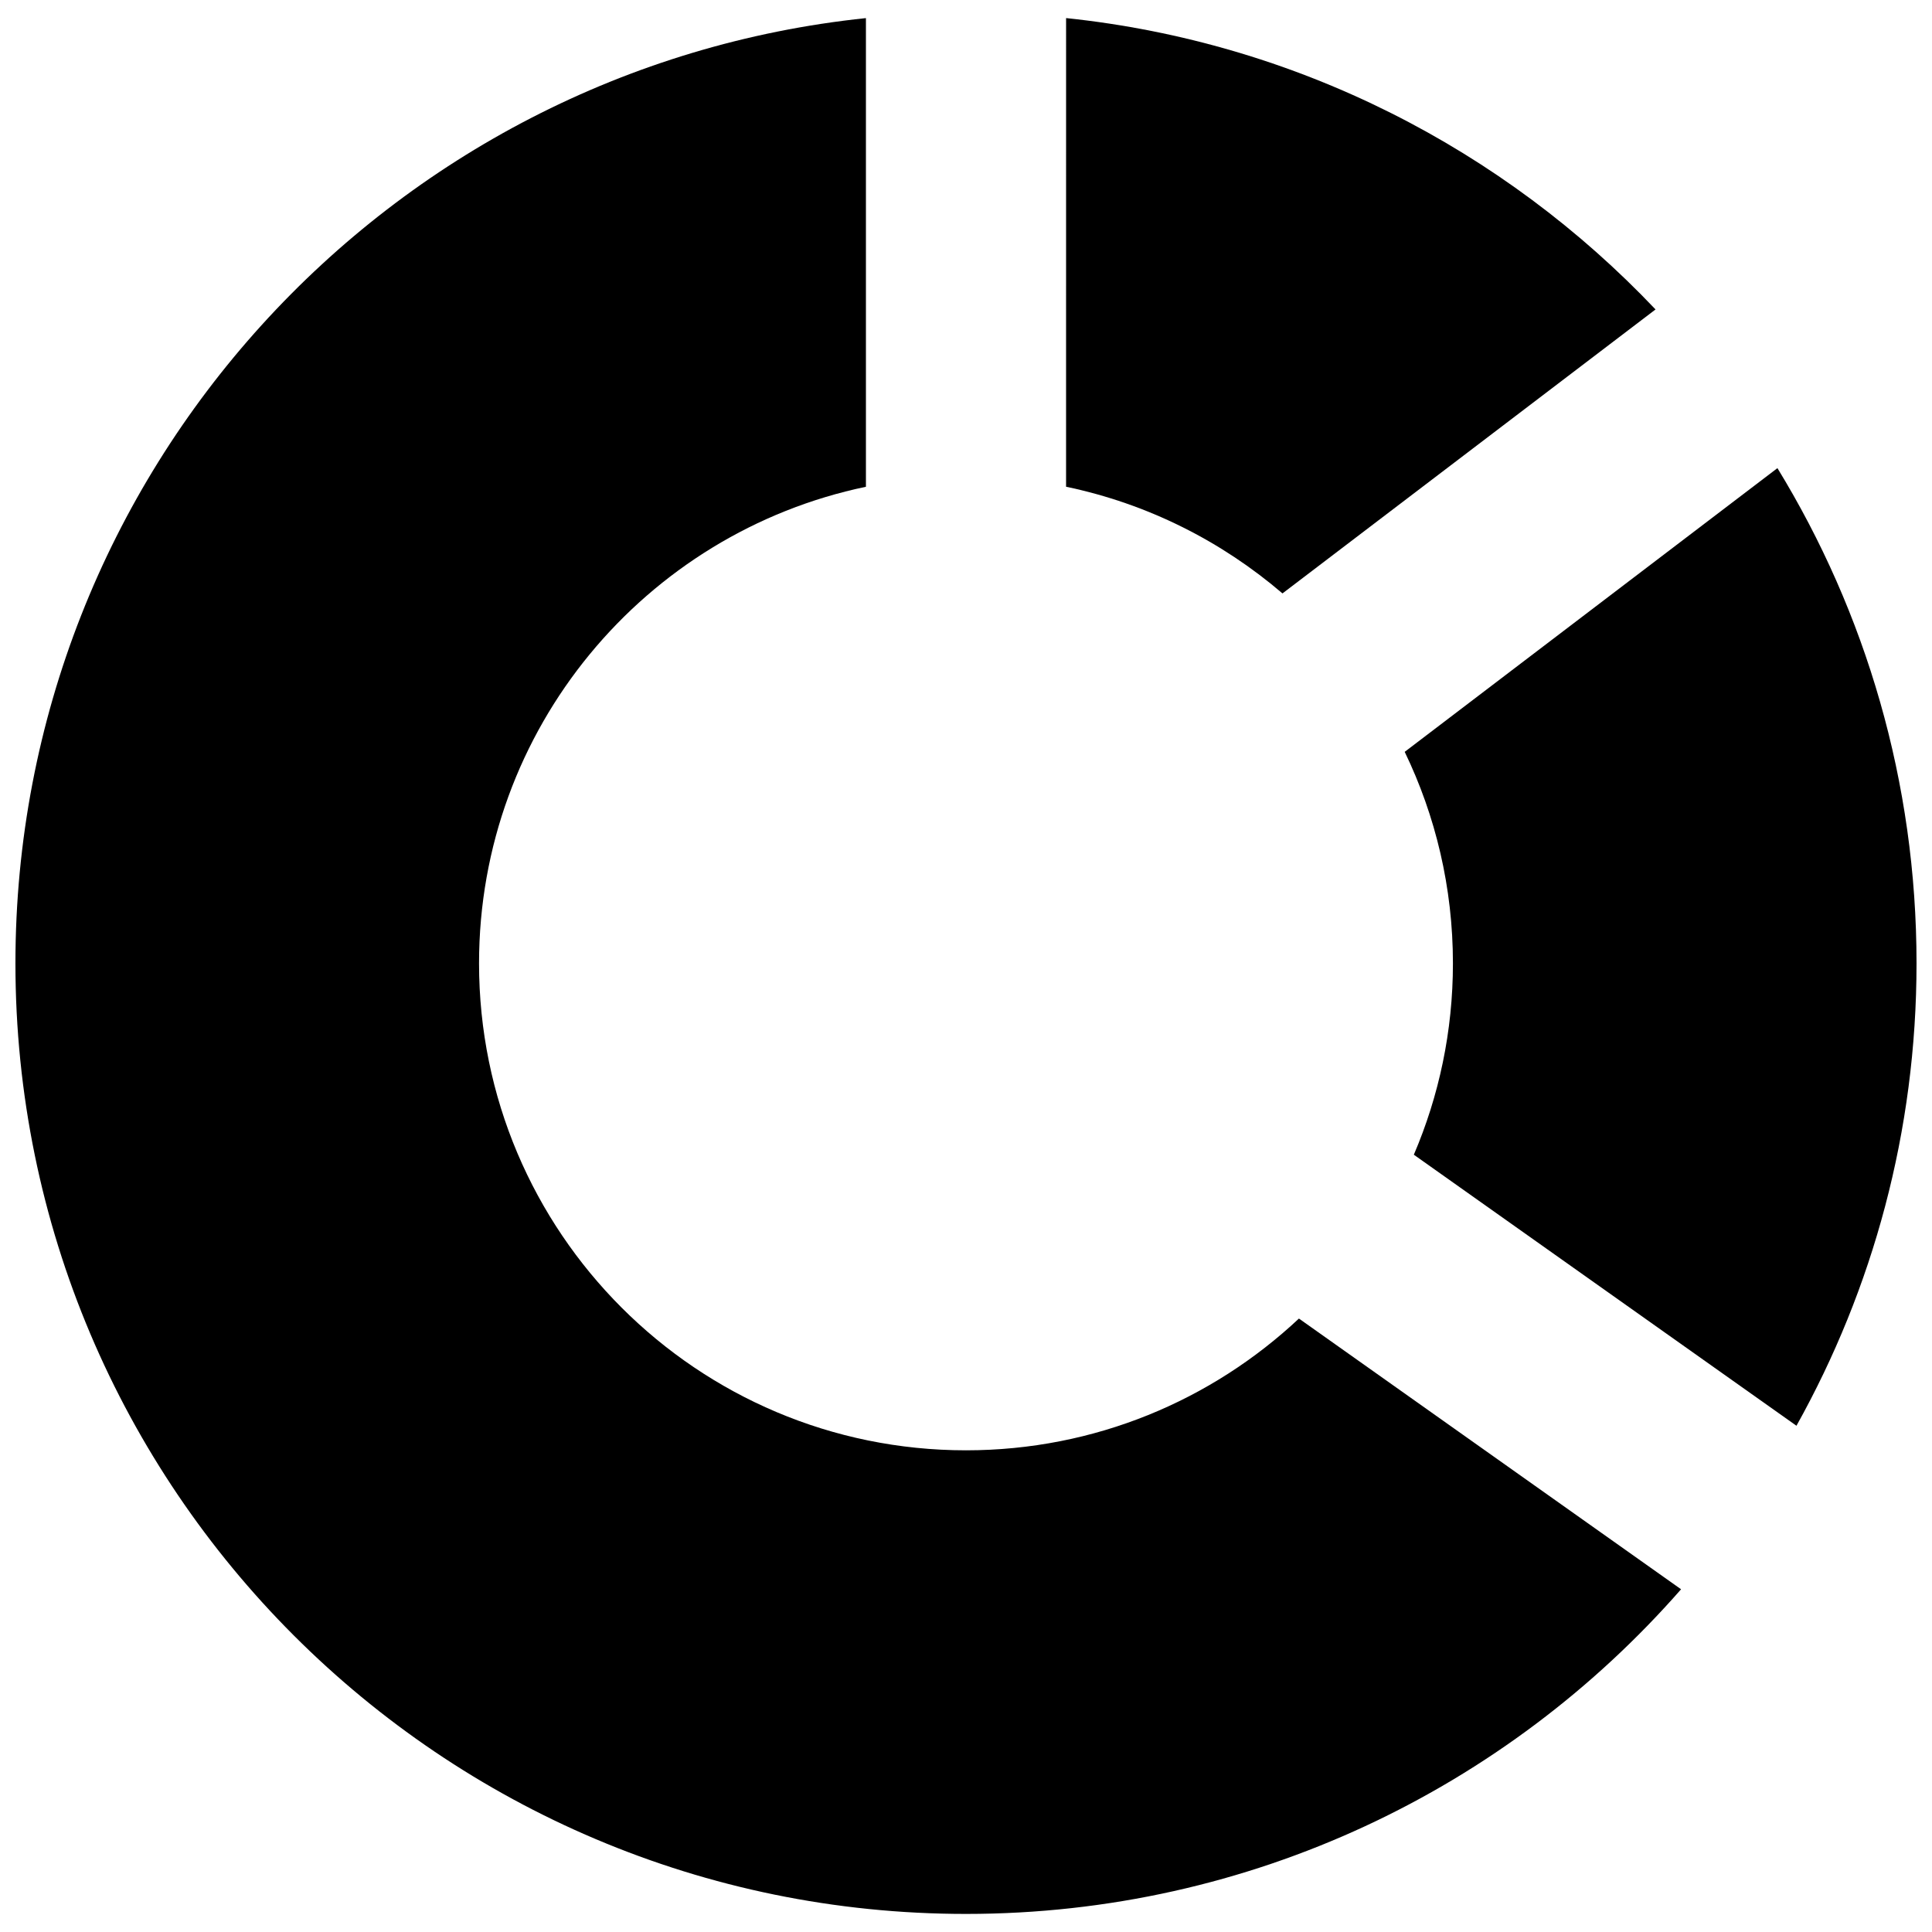
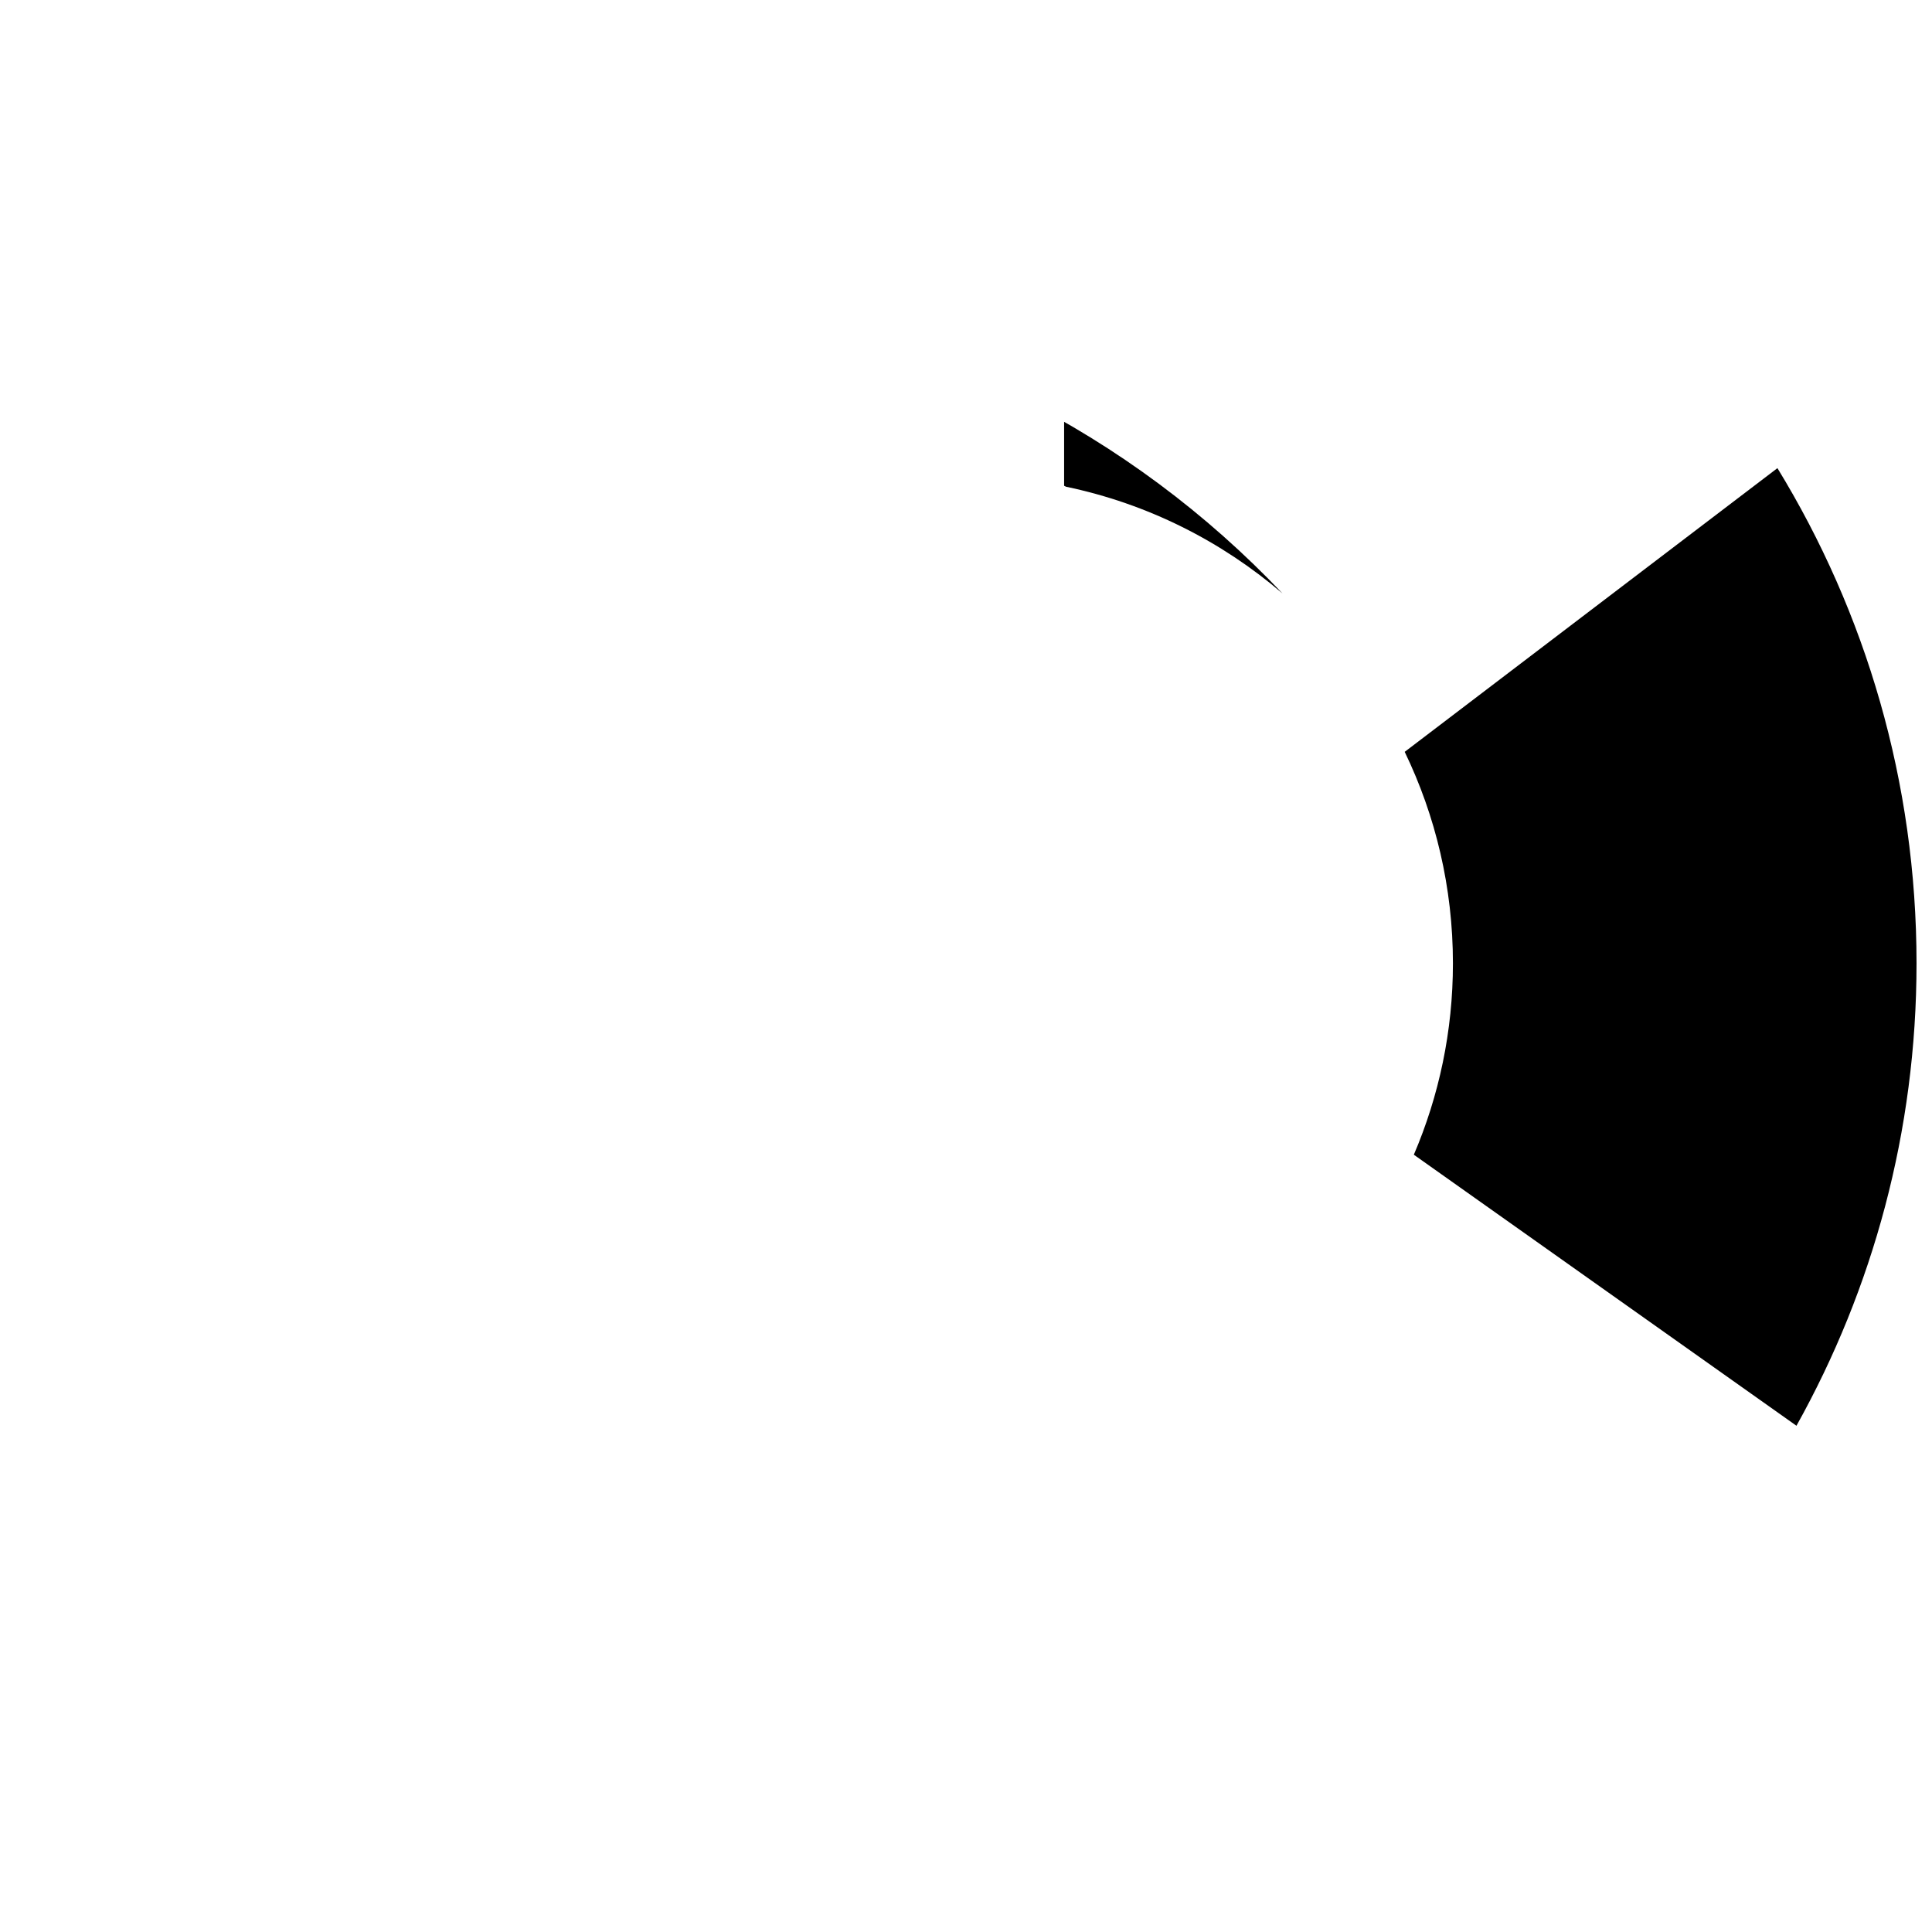
<svg xmlns="http://www.w3.org/2000/svg" width="800px" height="800px" version="1.1" viewBox="144 144 512 512">
  <defs>
    <clipPath id="c">
      <path d="m516 268h135.9v254h-135.9z" />
    </clipPath>
    <clipPath id="b">
-       <path d="m148.09 148.09h441.91v503.81h-441.91z" />
-     </clipPath>
+       </clipPath>
    <clipPath id="a">
      <path d="m426 148.09h157v153.91h-157z" />
    </clipPath>
  </defs>
  <g>
    <g clip-path="url(#c)">
      <path d="m620.08 521.84c20.242-36.273 31.82-78.047 31.82-122.54 0-48.082-13.488-93.012-36.863-131.24l-98.777 75.188c8.188 16.953 12.781 35.969 12.781 56.055 0 18-3.699 35.141-10.359 50.707z" />
    </g>
    <g clip-path="url(#b)">
      <path d="m488.23 493.43c-23.078 21.645-54.094 34.918-88.23 34.918-71.27 0-129.05-57.777-129.05-129.05 0-62.18 43.984-114.08 102.53-126.3v-124.2c-126.66 13.25-225.39 120.34-225.39 250.5 0 139.12 112.78 251.91 251.91 251.91 75.578 0 143.33-33.328 189.5-86.035z" />
    </g>
    <g clip-path="url(#a)">
-       <path d="m426.52 272.99c21.598 4.508 41.191 14.434 57.348 28.27l98.867-75.254c-40.188-42.367-94.906-70.801-156.21-77.215z" />
+       <path d="m426.52 272.99c21.598 4.508 41.191 14.434 57.348 28.27c-40.188-42.367-94.906-70.801-156.21-77.215z" />
    </g>
  </g>
</svg>